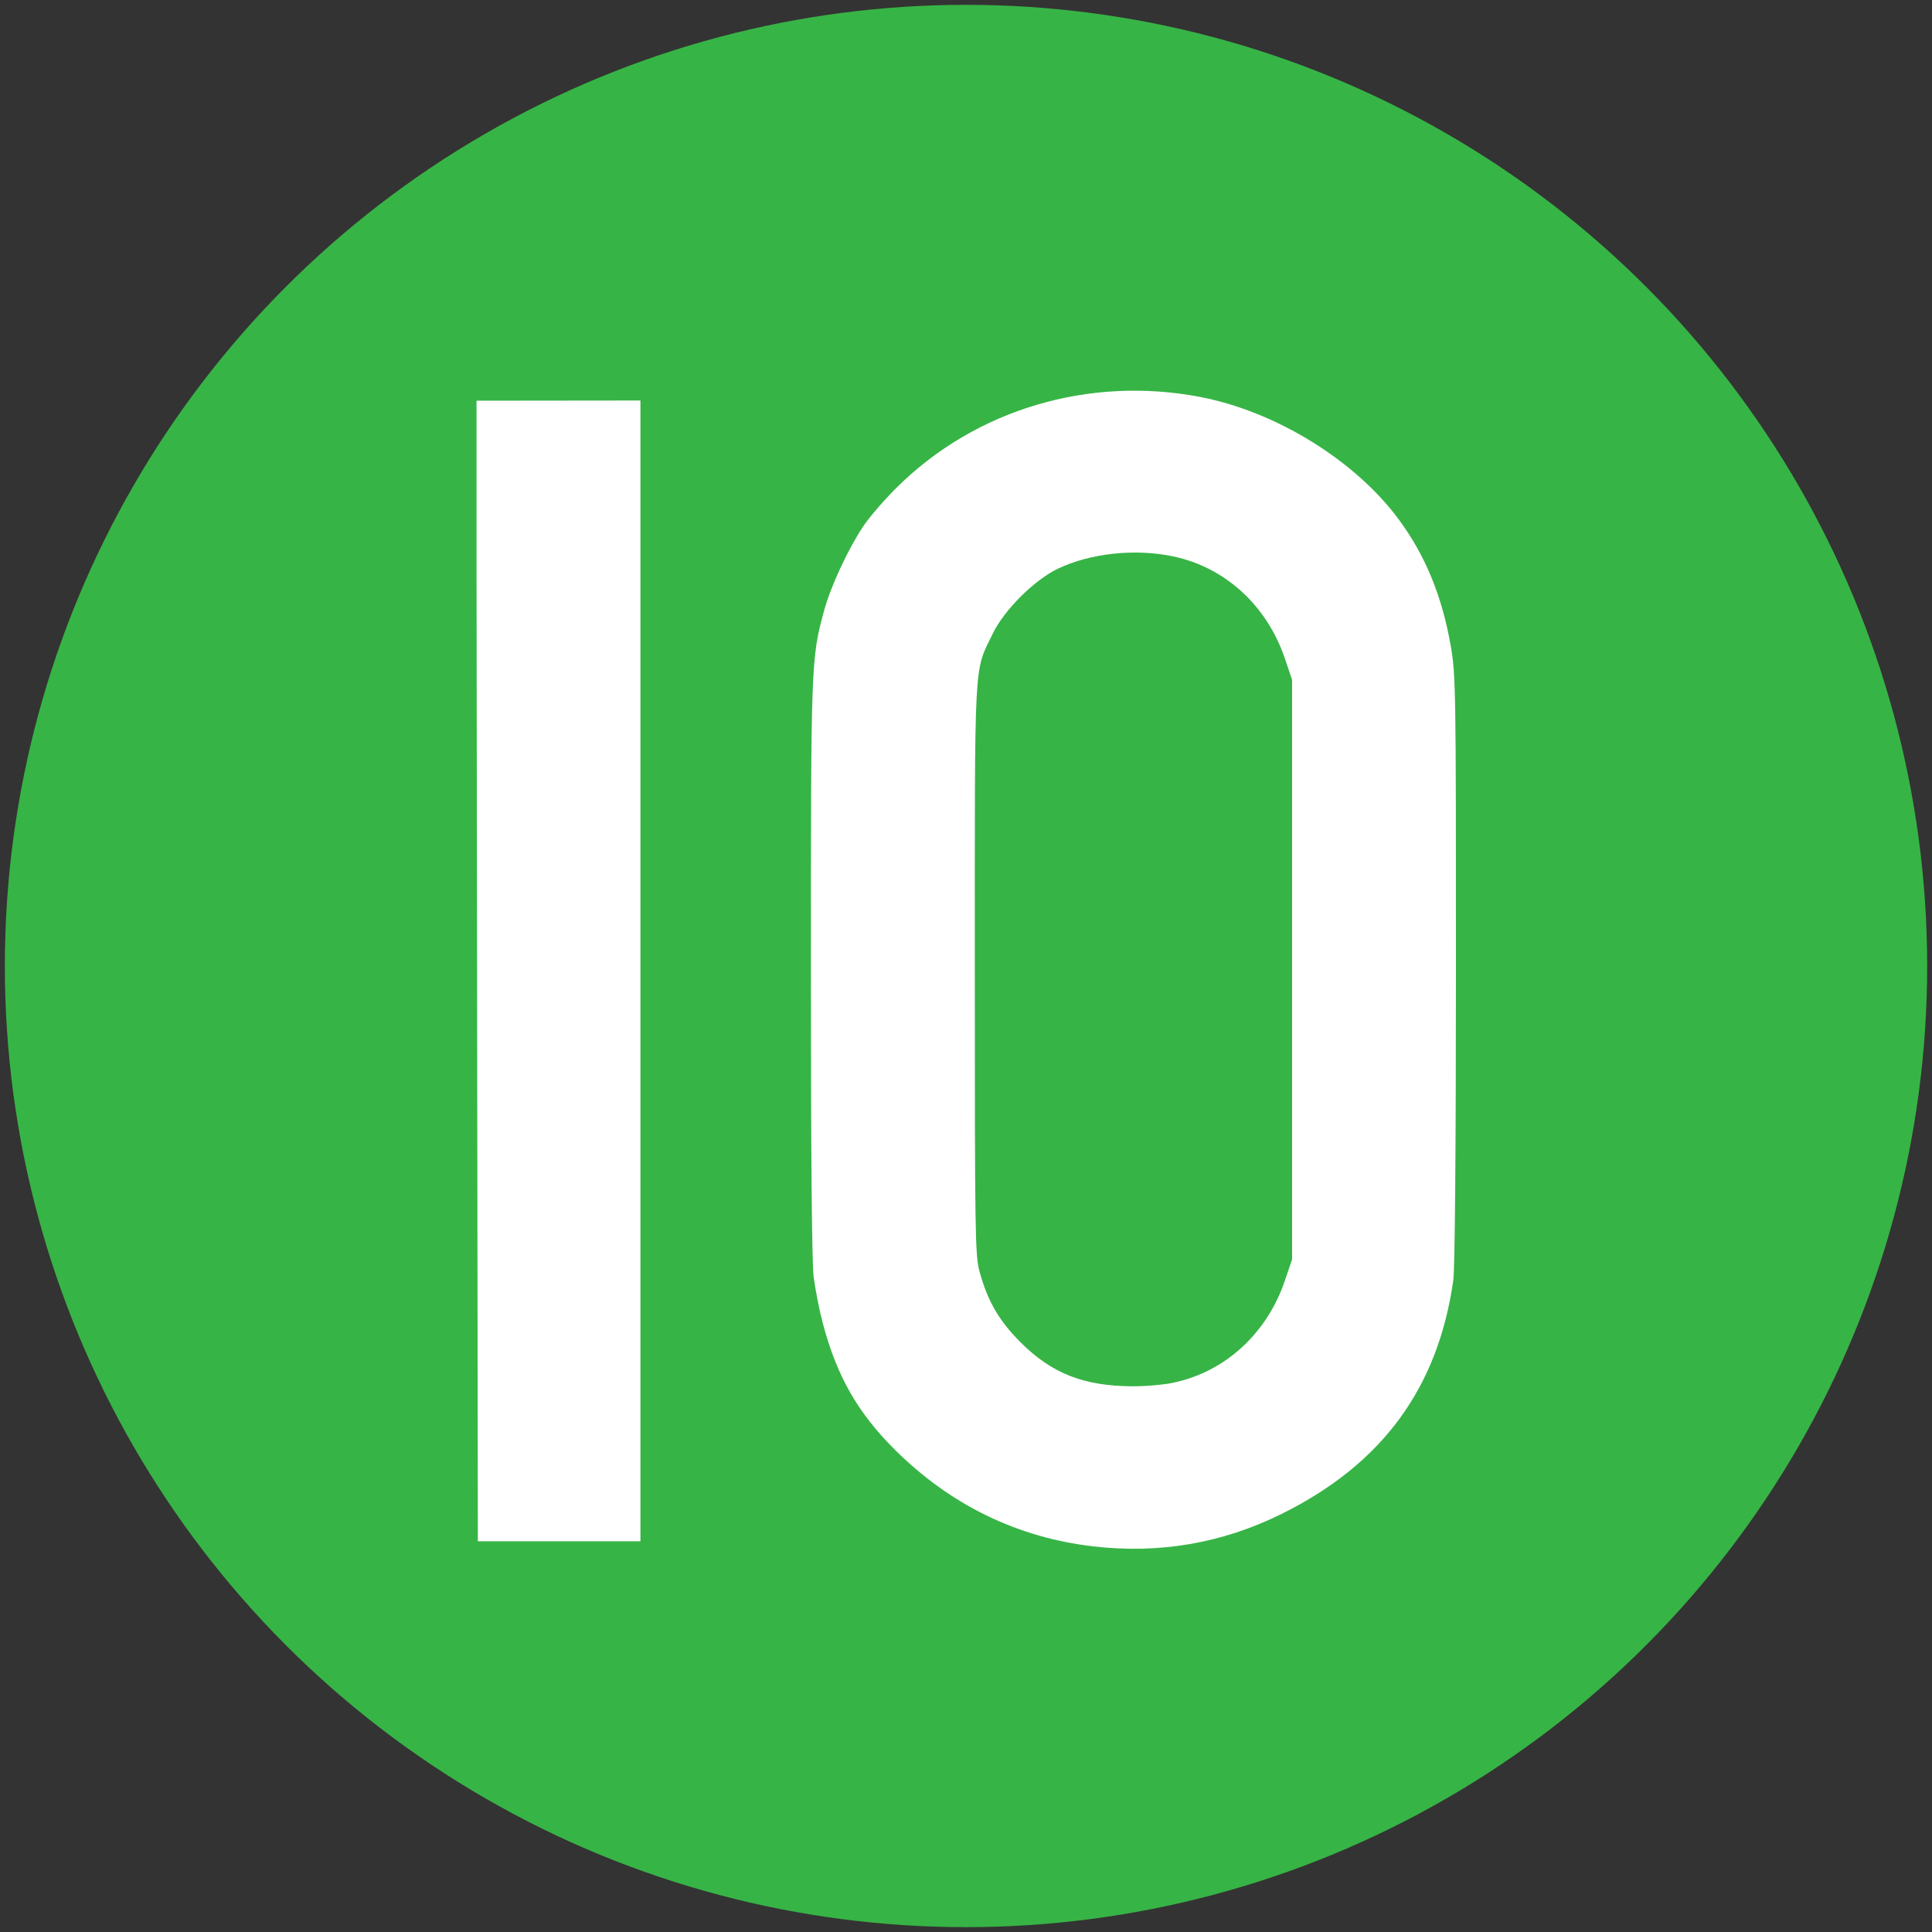
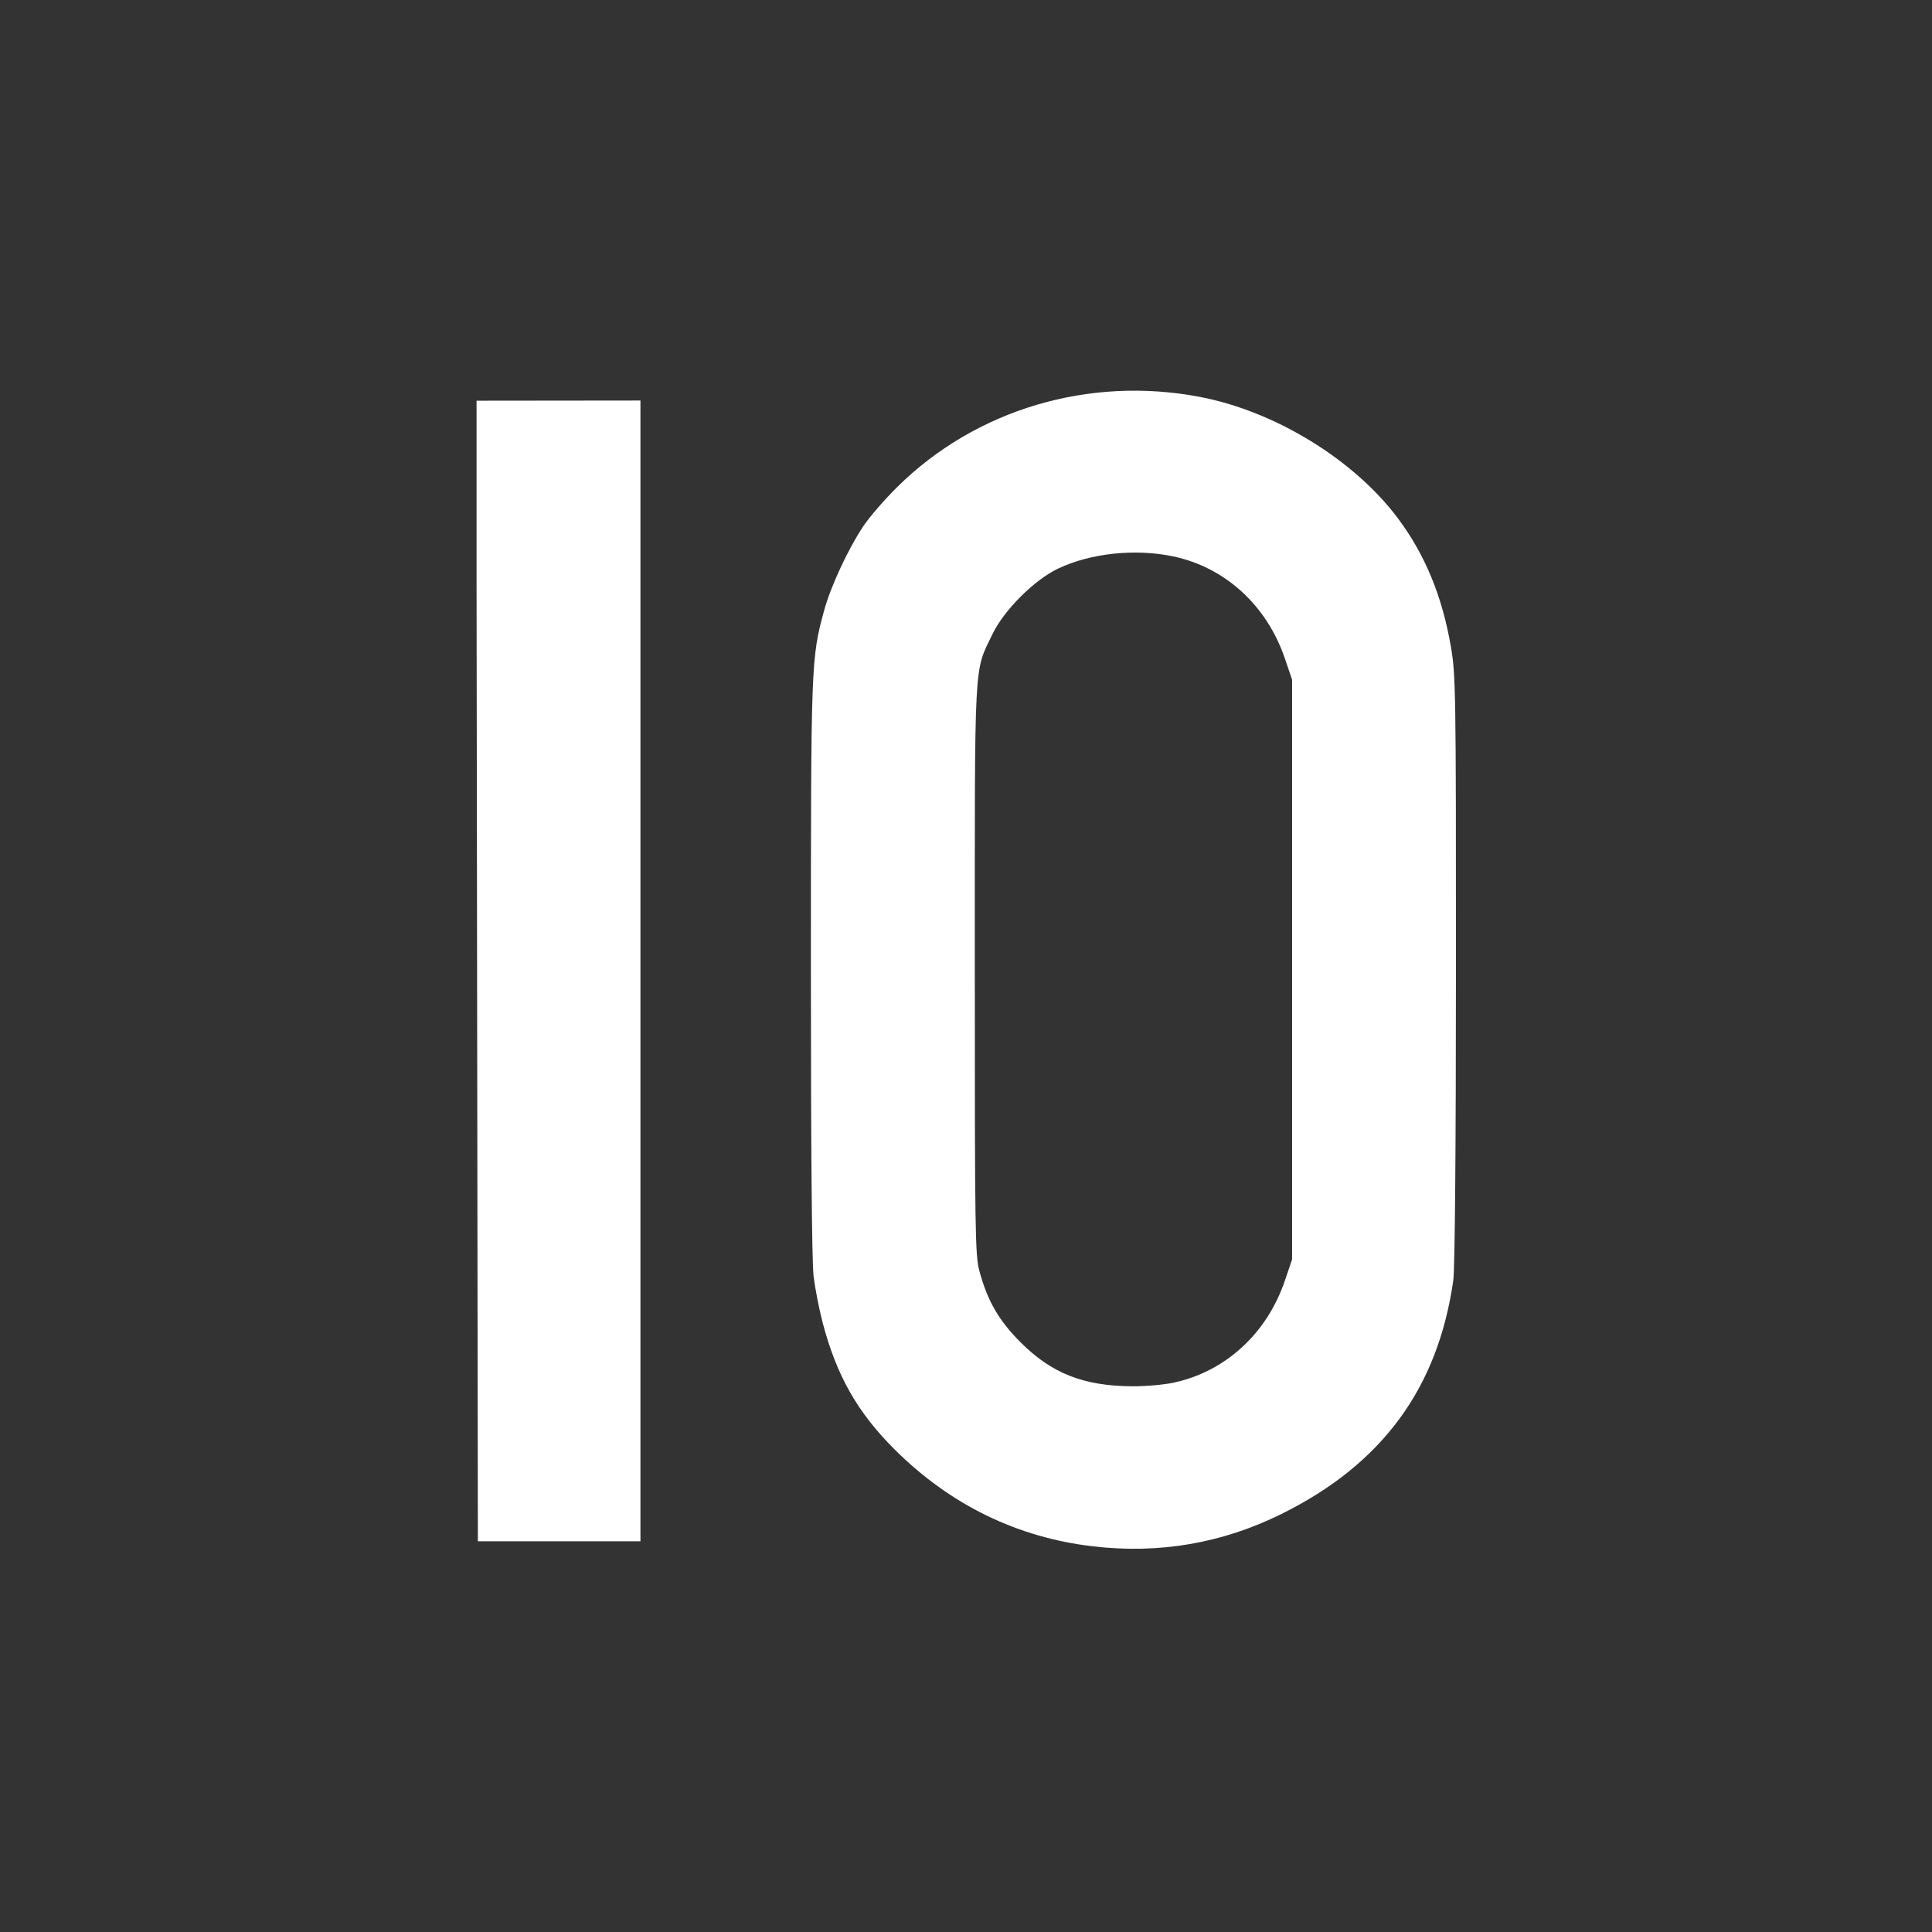
<svg xmlns="http://www.w3.org/2000/svg" xmlns:ns1="http://sodipodi.sourceforge.net/DTD/sodipodi-0.dtd" xmlns:ns2="http://www.inkscape.org/namespaces/inkscape" version="1.1" id="Layer_1" x="0px" y="0px" width="199.425px" height="199.425px" viewBox="0 0 199.425 199.425" enable-background="new 0 0 199.425 199.425" xml:space="preserve" ns1:docname="Thailand General Railway slow-down.svg" ns2:version="0.92.2 (5c3e80d, 2017-08-06)">
  <rect x="0" y="0" width="199.425" height="199.425" fill="#333333" stroke="none" />
  <defs id="defs1759" />
  <ns1:namedview pagecolor="#ffffff" bordercolor="#666666" borderopacity="1" objecttolerance="10" gridtolerance="10" guidetolerance="10" ns2:pageopacity="0" ns2:pageshadow="2" ns2:window-width="1280" ns2:window-height="658" id="namedview1757" showgrid="false" ns2:zoom="1.1834023" ns2:cx="-153.16384" ns2:cy="109.78843" ns2:window-x="-8" ns2:window-y="-8" ns2:window-maximized="1" ns2:current-layer="Layer_1" />
-   <circle fill="#FFFFFF" stroke="#000000" stroke-miterlimit="10" cx="99.713" cy="99.712" r="99.213" id="circle1748" style="stroke:none;fill:#37b446;fill-opacity:1" />
  <g id="g1752" />
-   <path style="fill:#ffffff;stroke-width:1;fill-opacity:1" d="m 112.831,159.616 c -7.827,-0.908 -14.749,-4.286 -20.481,-9.995 -3.832,-3.816 -5.988,-7.609 -7.426,-13.065 -0.363,-1.377 -0.786,-3.535 -0.941,-4.797 -0.179,-1.459 -0.281,-13.034 -0.28,-31.806 0.001,-31.561 0.018,-32.007 1.371,-36.957 0.677,-2.476 2.489,-6.369 4.048,-8.695 0.636,-0.949 2.218,-2.774 3.516,-4.053 8.096,-7.986 19.746,-11.455 31.182,-9.286 7.792,1.478 15.962,6.488 20.497,12.568 2.789,3.74 4.547,8.006 5.445,13.216 0.504,2.926 0.529,4.509 0.524,33.295 -0.003,18.57 -0.109,30.954 -0.275,32.118 -1.582,11.131 -7.343,18.969 -17.721,24.11 -6.119,3.031 -12.594,4.145 -19.46,3.349 z m 8.293,-16.892 c 5.353,-1.134 9.653,-5.075 11.508,-10.545 l 0.742,-2.187 V 100.081 70.169 l -0.742,-2.187 c -1.855,-5.471 -6.155,-9.411 -11.508,-10.545 -3.924,-0.832 -8.538,-0.345 -11.908,1.255 -2.445,1.161 -5.573,4.281 -6.758,6.74 -1.947,4.039 -1.837,1.979 -1.837,34.649 0,27.233 0.035,29.498 0.478,31.13 0.837,3.081 2.003,5.099 4.236,7.335 3.215,3.219 6.498,4.515 11.528,4.55 1.34,0.01 3.258,-0.157 4.262,-0.37 z m -71.867,-33.591 -0.068,-49.959 3.67e-4,-17.814 8.459,-0.009 8.459,-0.009 v 58.876 58.876 h -8.391 -8.391 z" id="path2328" ns2:connector-curvature="0" ns1:nodetypes="ssccccssssssssssscccsscsssscscccccccccc" />
+   <path style="fill:#ffffff;stroke-width:1;fill-opacity:1" d="m 112.831,159.616 c -7.827,-0.908 -14.749,-4.286 -20.481,-9.995 -3.832,-3.816 -5.988,-7.609 -7.426,-13.065 -0.363,-1.377 -0.786,-3.535 -0.941,-4.797 -0.179,-1.459 -0.281,-13.034 -0.28,-31.806 0.001,-31.561 0.018,-32.007 1.371,-36.957 0.677,-2.476 2.489,-6.369 4.048,-8.695 0.636,-0.949 2.218,-2.774 3.516,-4.053 8.096,-7.986 19.746,-11.455 31.182,-9.286 7.792,1.478 15.962,6.488 20.497,12.568 2.789,3.74 4.547,8.006 5.445,13.216 0.504,2.926 0.529,4.509 0.524,33.295 -0.003,18.57 -0.109,30.954 -0.275,32.118 -1.582,11.131 -7.343,18.969 -17.721,24.11 -6.119,3.031 -12.594,4.145 -19.46,3.349 z m 8.293,-16.892 c 5.353,-1.134 9.653,-5.075 11.508,-10.545 l 0.742,-2.187 V 100.081 70.169 l -0.742,-2.187 c -1.855,-5.471 -6.155,-9.411 -11.508,-10.545 -3.924,-0.832 -8.538,-0.345 -11.908,1.255 -2.445,1.161 -5.573,4.281 -6.758,6.74 -1.947,4.039 -1.837,1.979 -1.837,34.649 0,27.233 0.035,29.498 0.478,31.13 0.837,3.081 2.003,5.099 4.236,7.335 3.215,3.219 6.498,4.515 11.528,4.55 1.34,0.01 3.258,-0.157 4.262,-0.37 m -71.867,-33.591 -0.068,-49.959 3.67e-4,-17.814 8.459,-0.009 8.459,-0.009 v 58.876 58.876 h -8.391 -8.391 z" id="path2328" ns2:connector-curvature="0" ns1:nodetypes="ssccccssssssssssscccsscsssscscccccccccc" />
</svg>